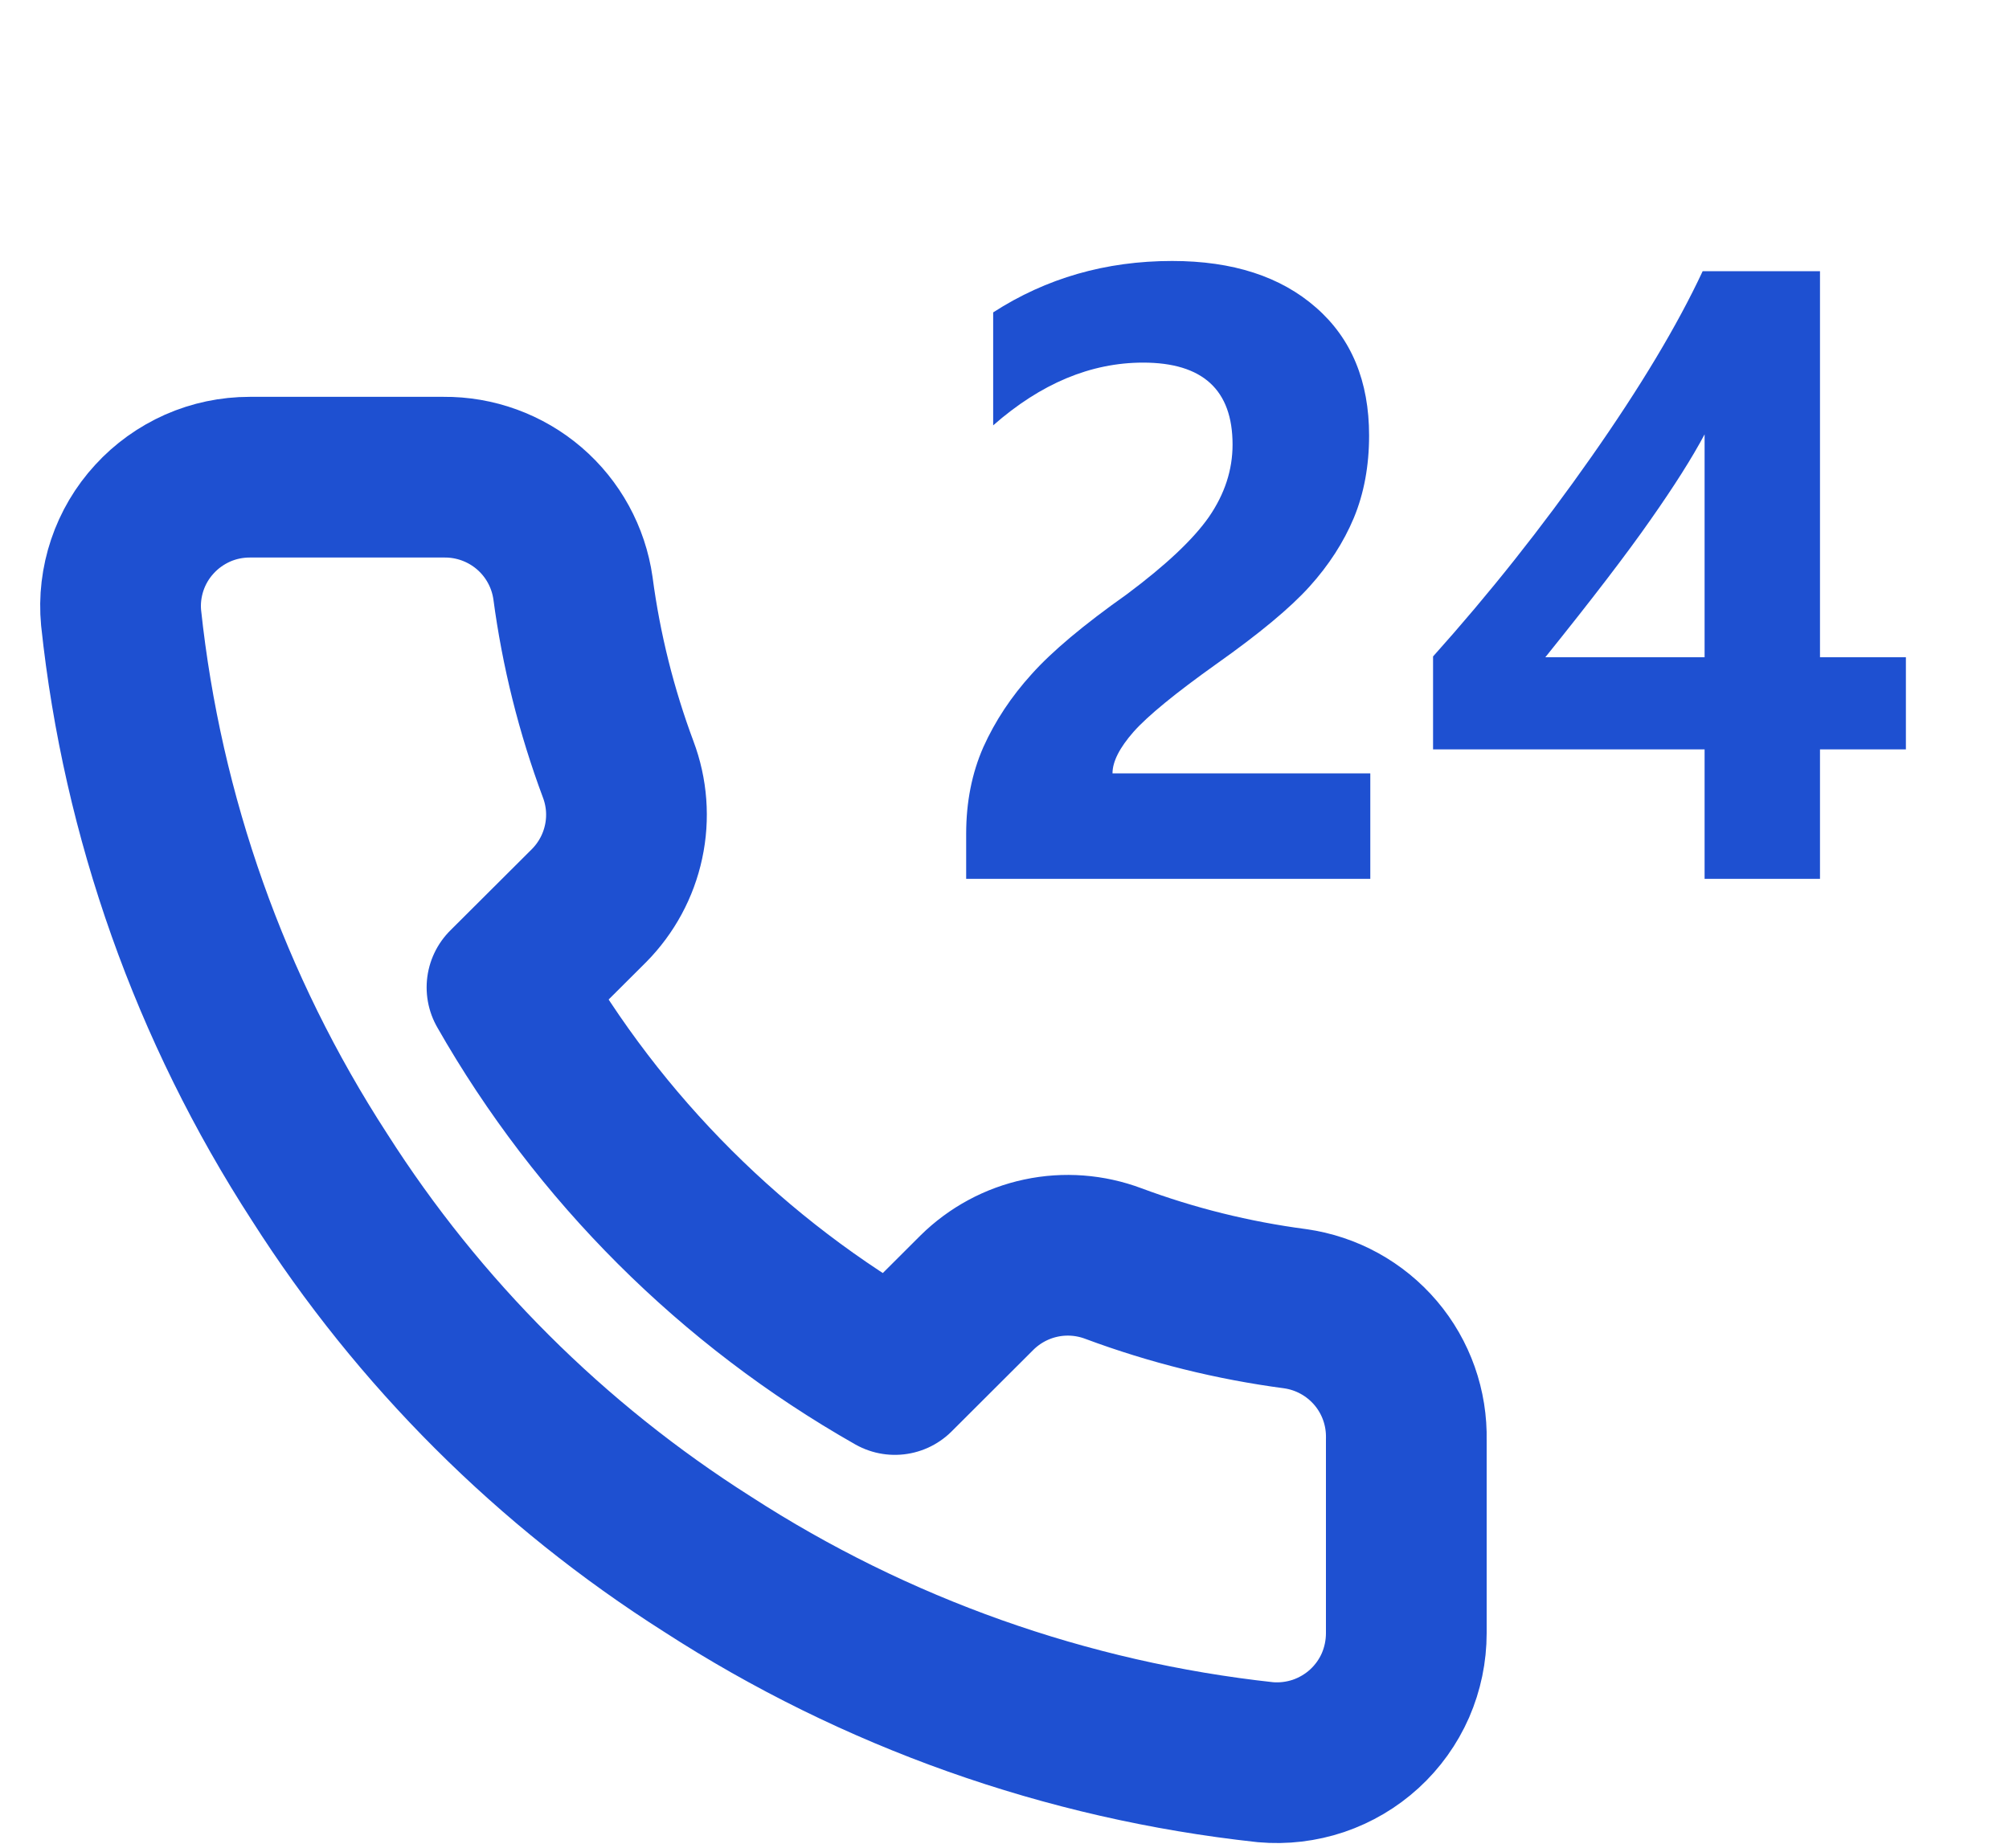
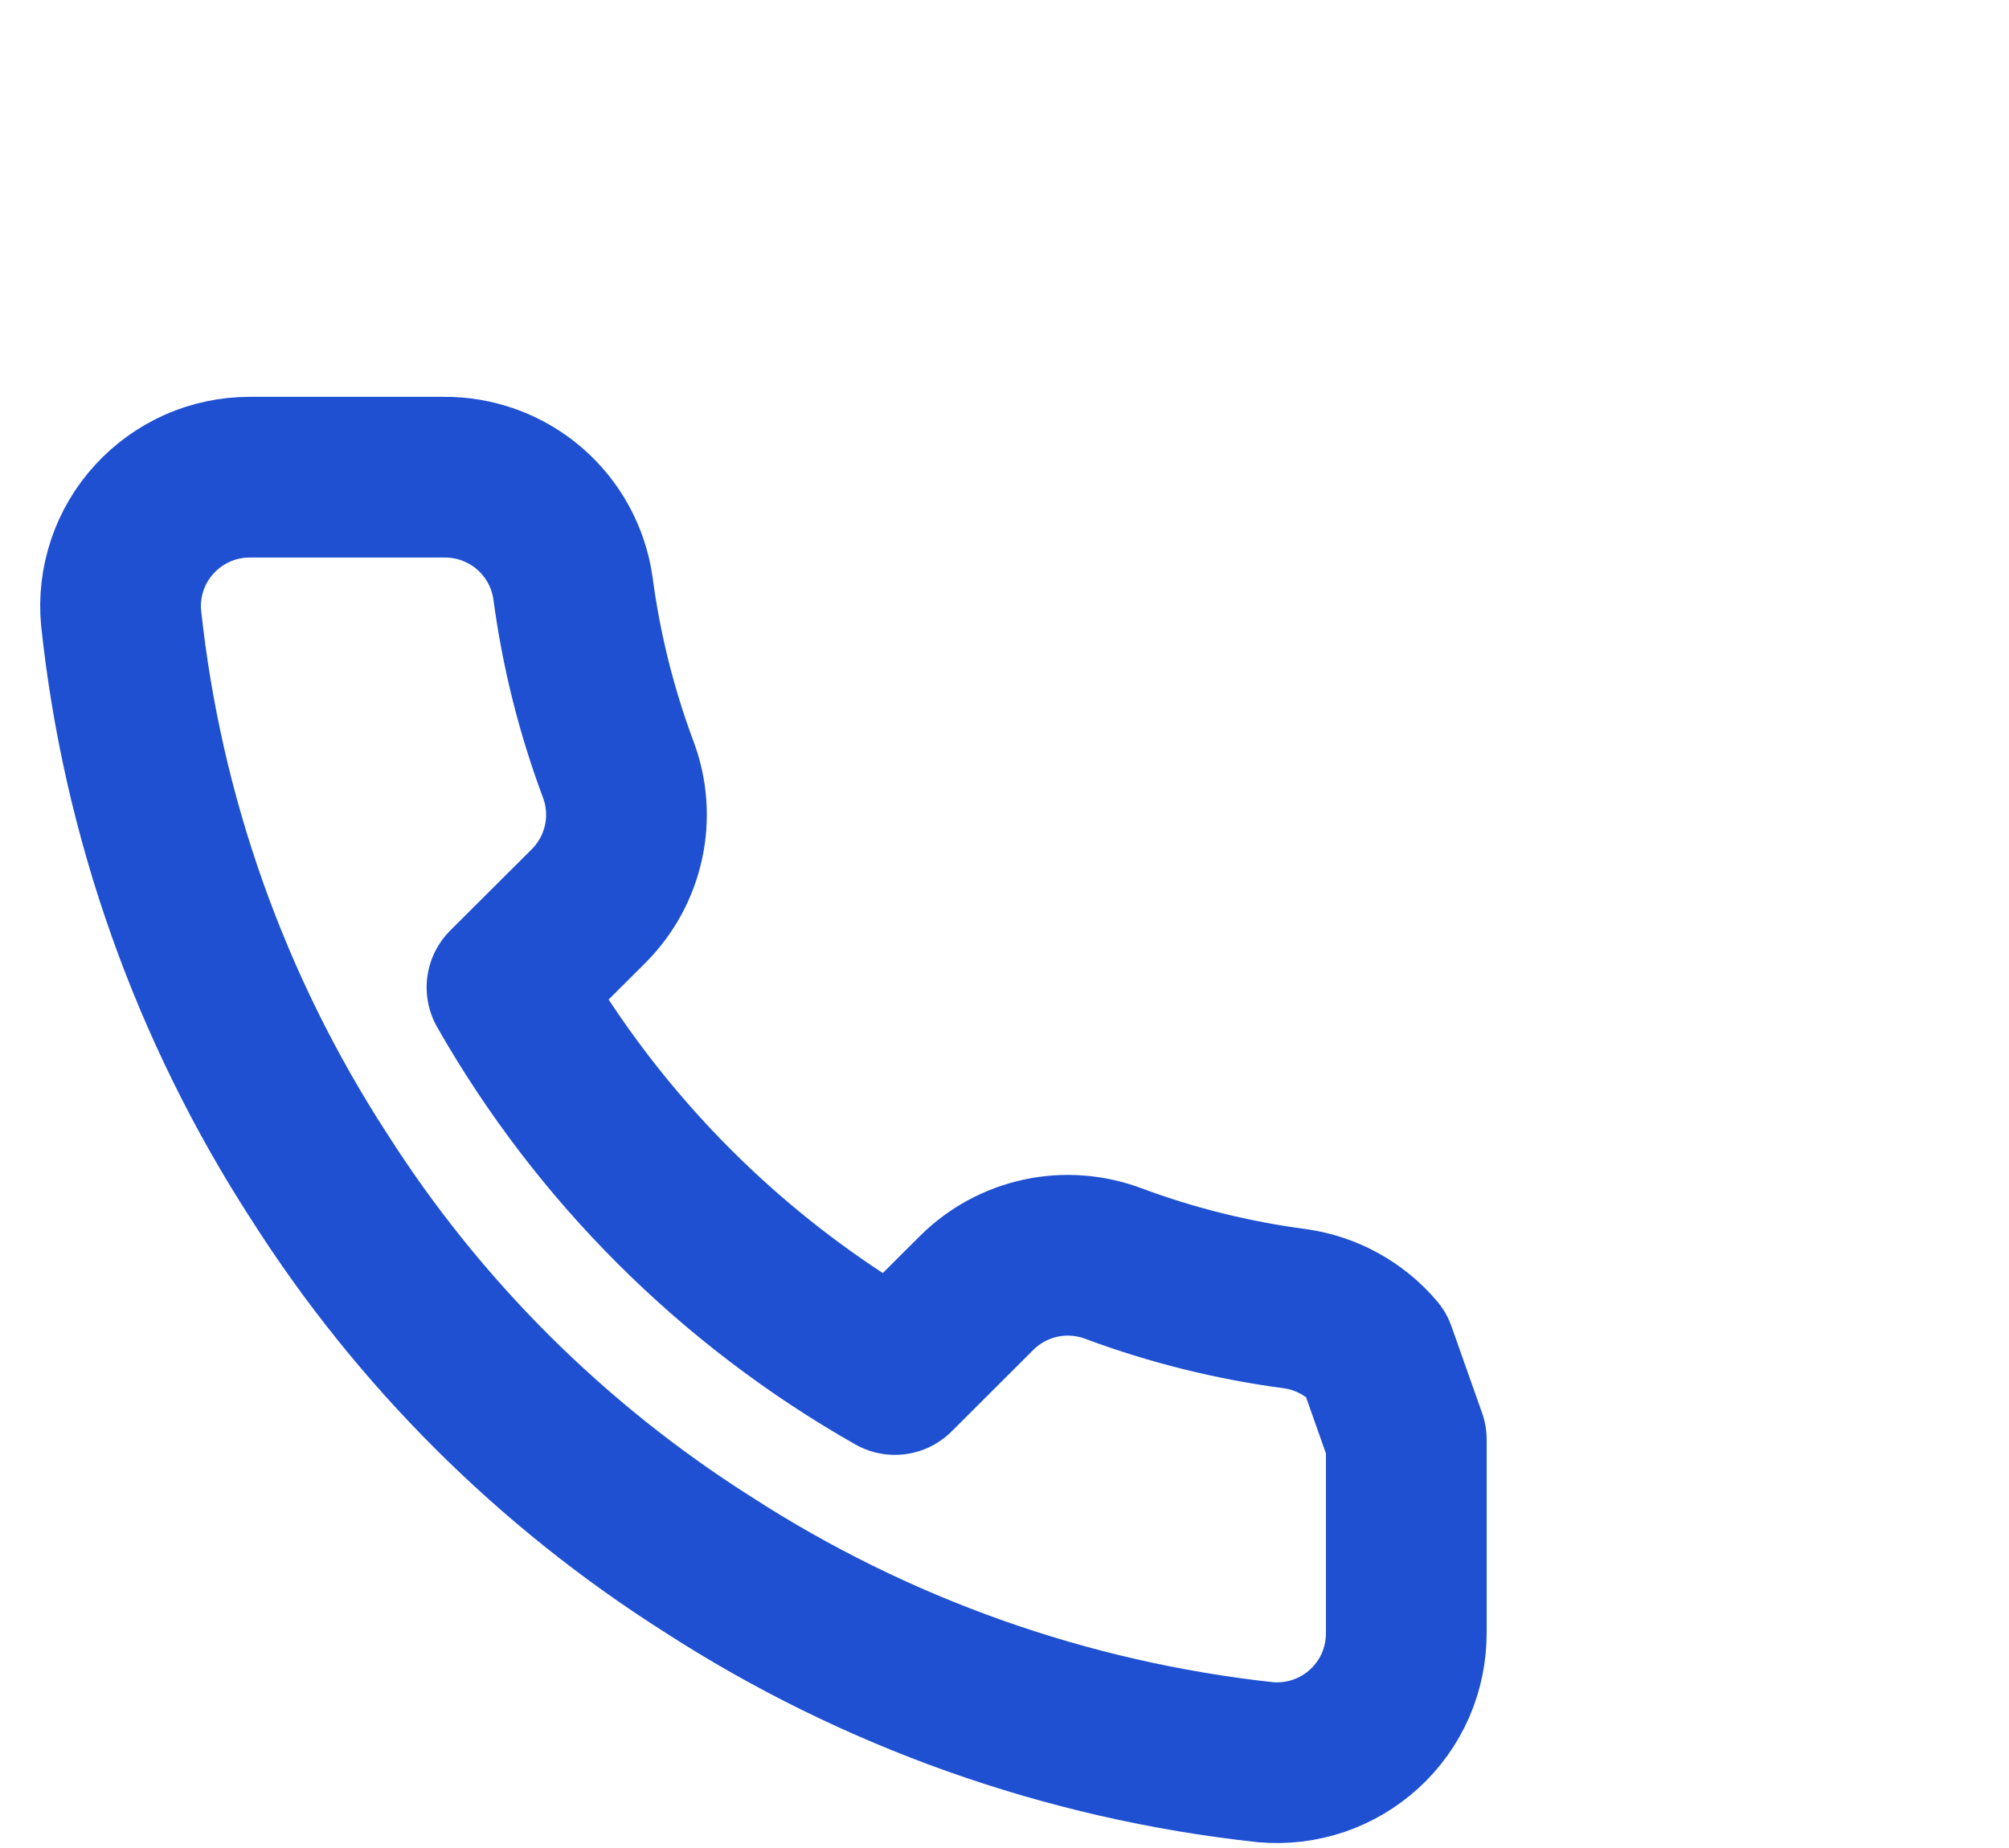
<svg xmlns="http://www.w3.org/2000/svg" width="25" height="23" viewBox="0 0 25 23" fill="none">
-   <path d="M17.5 17.918V20.326C17.5 20.55 17.454 20.771 17.365 20.976C17.275 21.181 17.143 21.365 16.978 21.516C16.813 21.667 16.618 21.782 16.406 21.854C16.194 21.925 15.969 21.952 15.746 21.932C13.27 21.663 10.892 20.819 8.803 19.467C6.859 18.234 5.211 16.59 3.976 14.65C2.617 12.555 1.771 10.171 1.507 7.689C1.486 7.467 1.513 7.243 1.584 7.032C1.655 6.821 1.77 6.626 1.921 6.462C2.071 6.297 2.255 6.166 2.459 6.075C2.663 5.985 2.884 5.939 3.107 5.939H5.521C5.911 5.935 6.29 6.073 6.586 6.327C6.882 6.581 7.075 6.934 7.13 7.32C7.232 8.09 7.421 8.847 7.693 9.576C7.801 9.863 7.825 10.175 7.76 10.476C7.696 10.776 7.547 11.051 7.331 11.27L6.309 12.289C7.454 14.299 9.122 15.964 11.136 17.107L12.158 16.087C12.377 15.871 12.653 15.722 12.954 15.658C13.254 15.594 13.567 15.618 13.855 15.726C14.585 15.998 15.344 16.186 16.116 16.288C16.507 16.343 16.863 16.539 17.119 16.84C17.374 17.14 17.509 17.524 17.5 17.918Z" stroke="#1E50D1" stroke-width="2" stroke-linecap="round" stroke-linejoin="round" />
-   <path d="M13.844 9.625H17.052V10.938H12.023V10.377C12.023 9.983 12.094 9.623 12.237 9.298C12.384 8.972 12.584 8.67 12.838 8.39C13.092 8.106 13.486 7.776 14.02 7.398C14.508 7.034 14.85 6.712 15.045 6.432C15.24 6.148 15.338 5.849 15.338 5.533C15.338 4.853 14.967 4.513 14.225 4.513C13.574 4.513 12.952 4.773 12.359 5.294V3.888C13.02 3.461 13.762 3.248 14.586 3.248C15.341 3.248 15.938 3.442 16.378 3.829C16.817 4.213 17.037 4.744 17.037 5.421C17.037 5.798 16.974 6.14 16.847 6.446C16.72 6.749 16.536 7.034 16.295 7.301C16.054 7.568 15.668 7.888 15.138 8.263C14.627 8.627 14.283 8.909 14.107 9.107C13.932 9.306 13.844 9.479 13.844 9.625ZM22.648 3.375V8.18H23.717V9.327H22.648V10.938H21.212V9.327H17.833V8.17C18.533 7.389 19.189 6.562 19.801 5.689C20.413 4.817 20.875 4.046 21.188 3.375H22.648ZM19.23 8.18H21.212V5.406C21.056 5.699 20.831 6.054 20.538 6.471C20.248 6.887 19.812 7.457 19.23 8.18Z" fill="#1E50D1" />
+   <path d="M17.5 17.918V20.326C17.5 20.55 17.454 20.771 17.365 20.976C17.275 21.181 17.143 21.365 16.978 21.516C16.813 21.667 16.618 21.782 16.406 21.854C16.194 21.925 15.969 21.952 15.746 21.932C13.27 21.663 10.892 20.819 8.803 19.467C6.859 18.234 5.211 16.59 3.976 14.65C2.617 12.555 1.771 10.171 1.507 7.689C1.486 7.467 1.513 7.243 1.584 7.032C1.655 6.821 1.77 6.626 1.921 6.462C2.071 6.297 2.255 6.166 2.459 6.075C2.663 5.985 2.884 5.939 3.107 5.939H5.521C5.911 5.935 6.29 6.073 6.586 6.327C6.882 6.581 7.075 6.934 7.13 7.32C7.232 8.09 7.421 8.847 7.693 9.576C7.801 9.863 7.825 10.175 7.76 10.476C7.696 10.776 7.547 11.051 7.331 11.27L6.309 12.289C7.454 14.299 9.122 15.964 11.136 17.107L12.158 16.087C12.377 15.871 12.653 15.722 12.954 15.658C13.254 15.594 13.567 15.618 13.855 15.726C14.585 15.998 15.344 16.186 16.116 16.288C16.507 16.343 16.863 16.539 17.119 16.84Z" stroke="#1E50D1" stroke-width="2" stroke-linecap="round" stroke-linejoin="round" />
</svg>